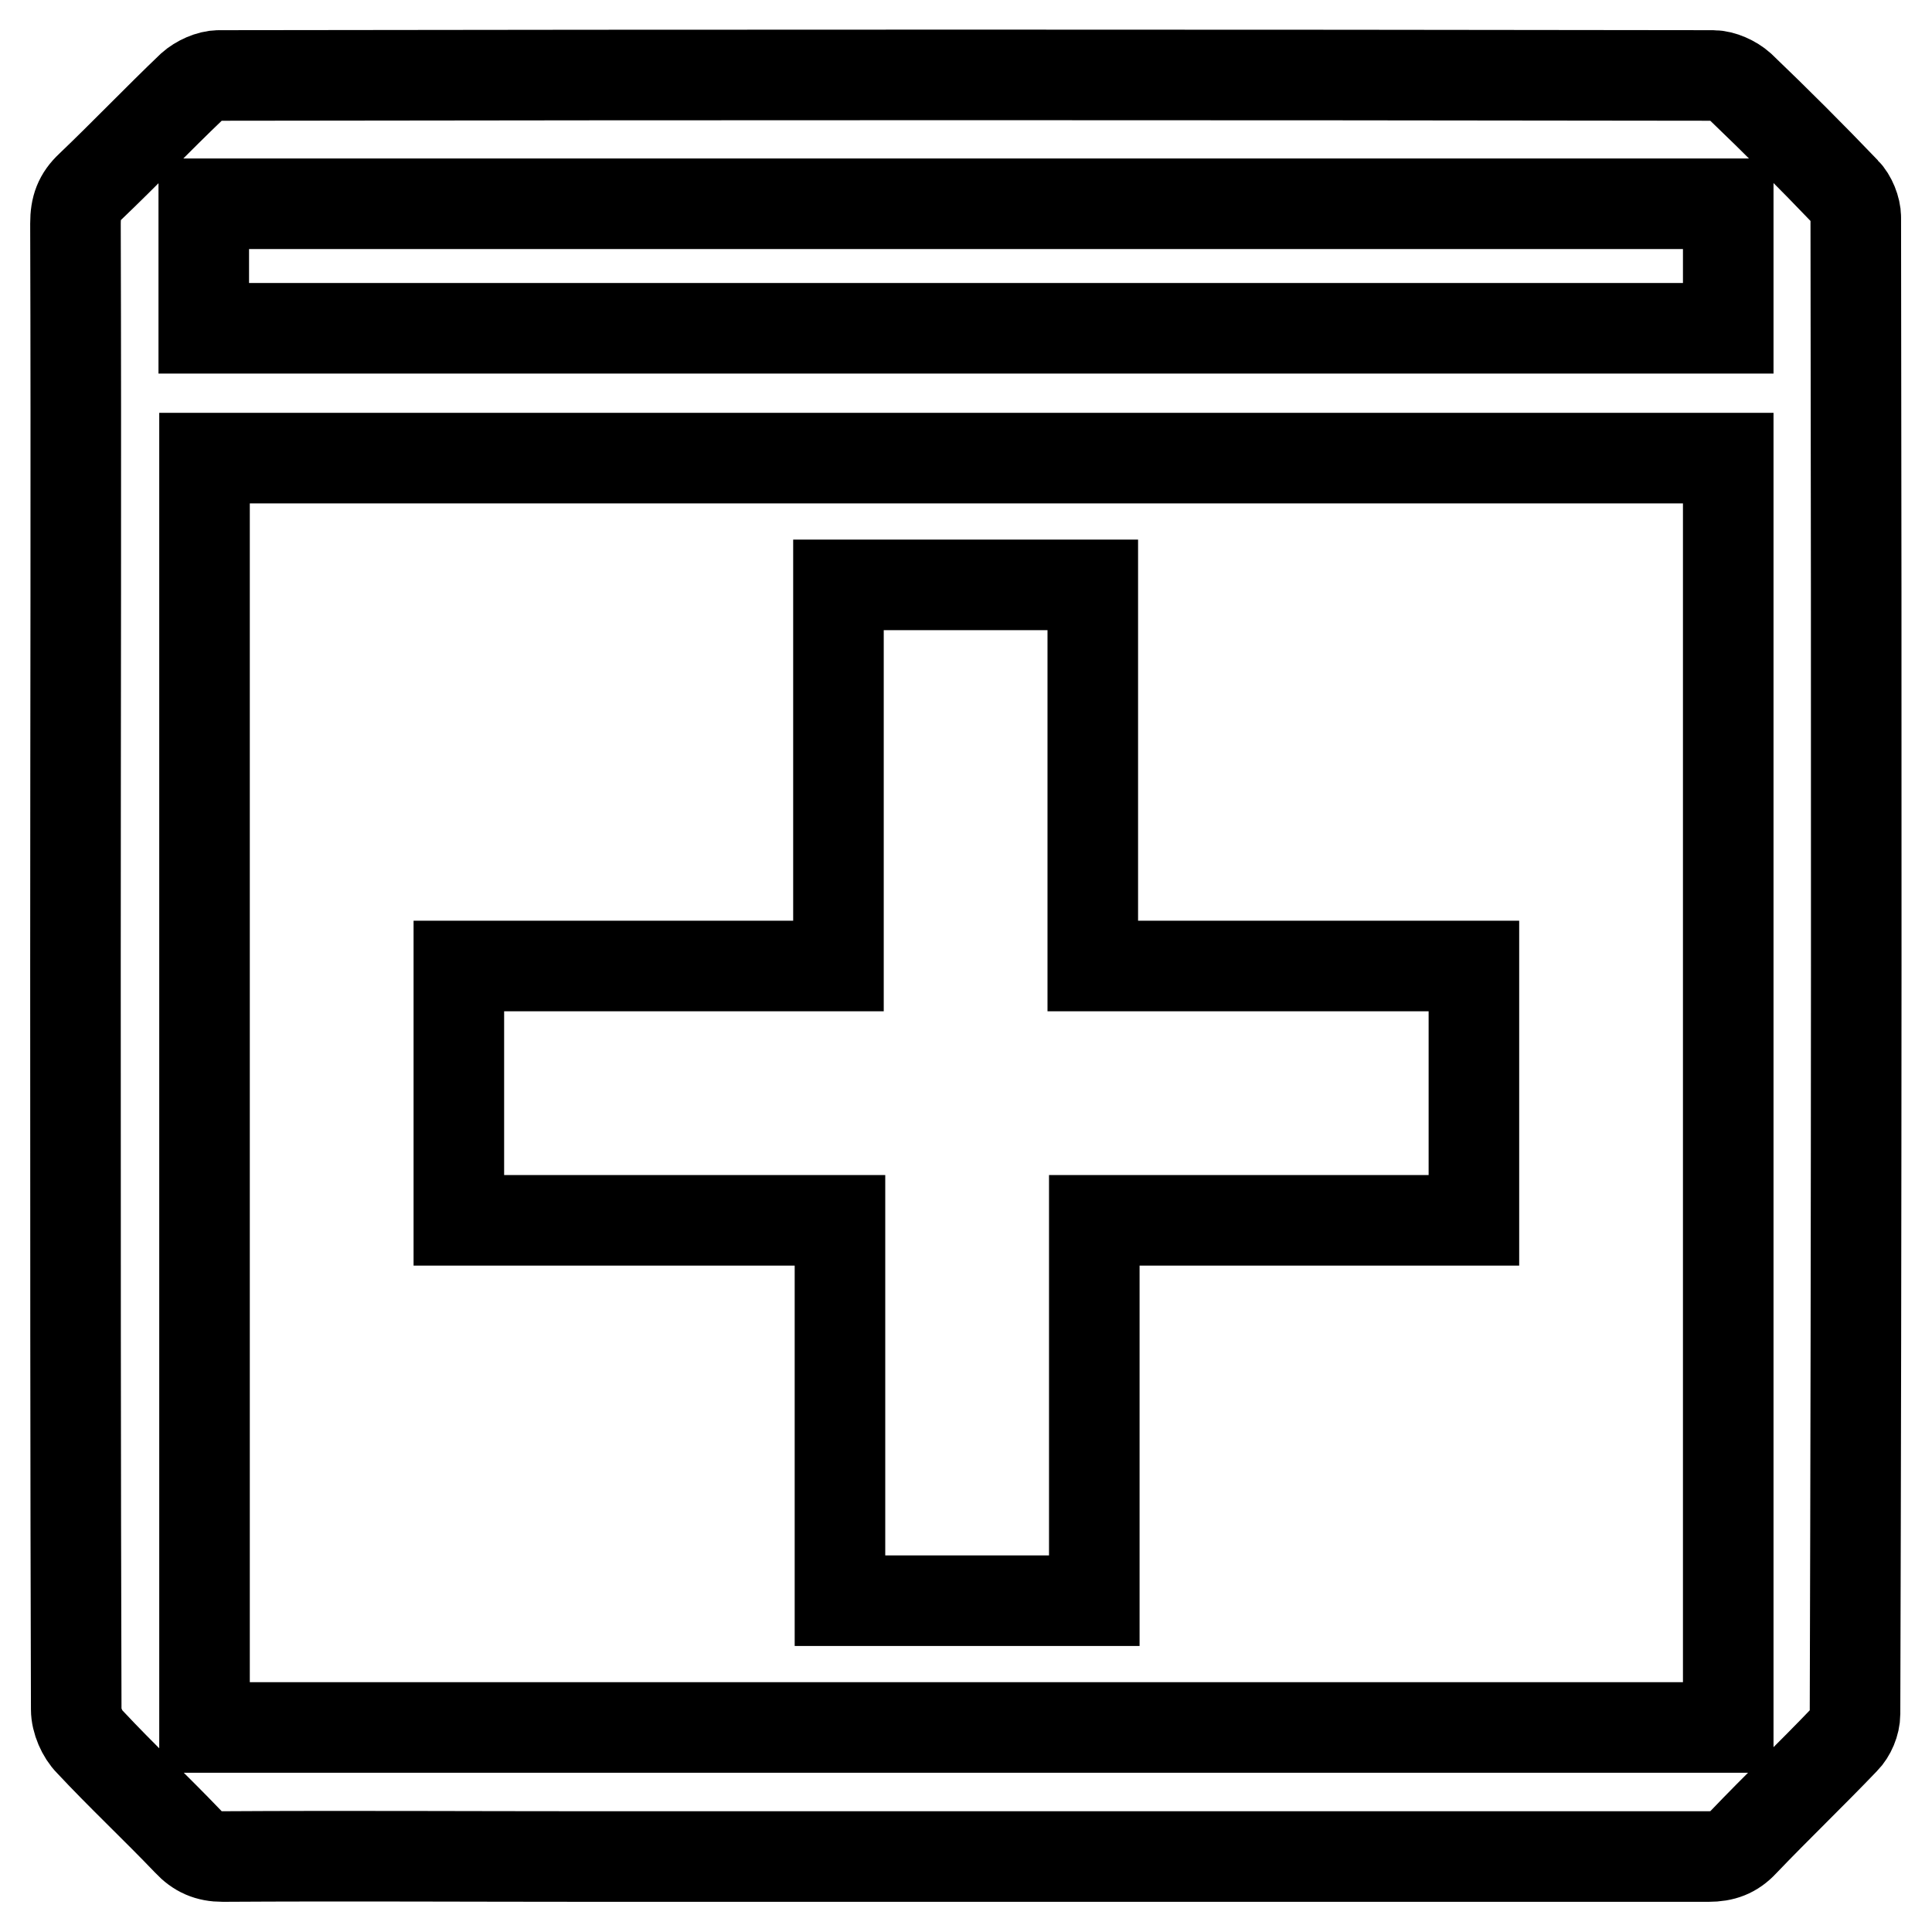
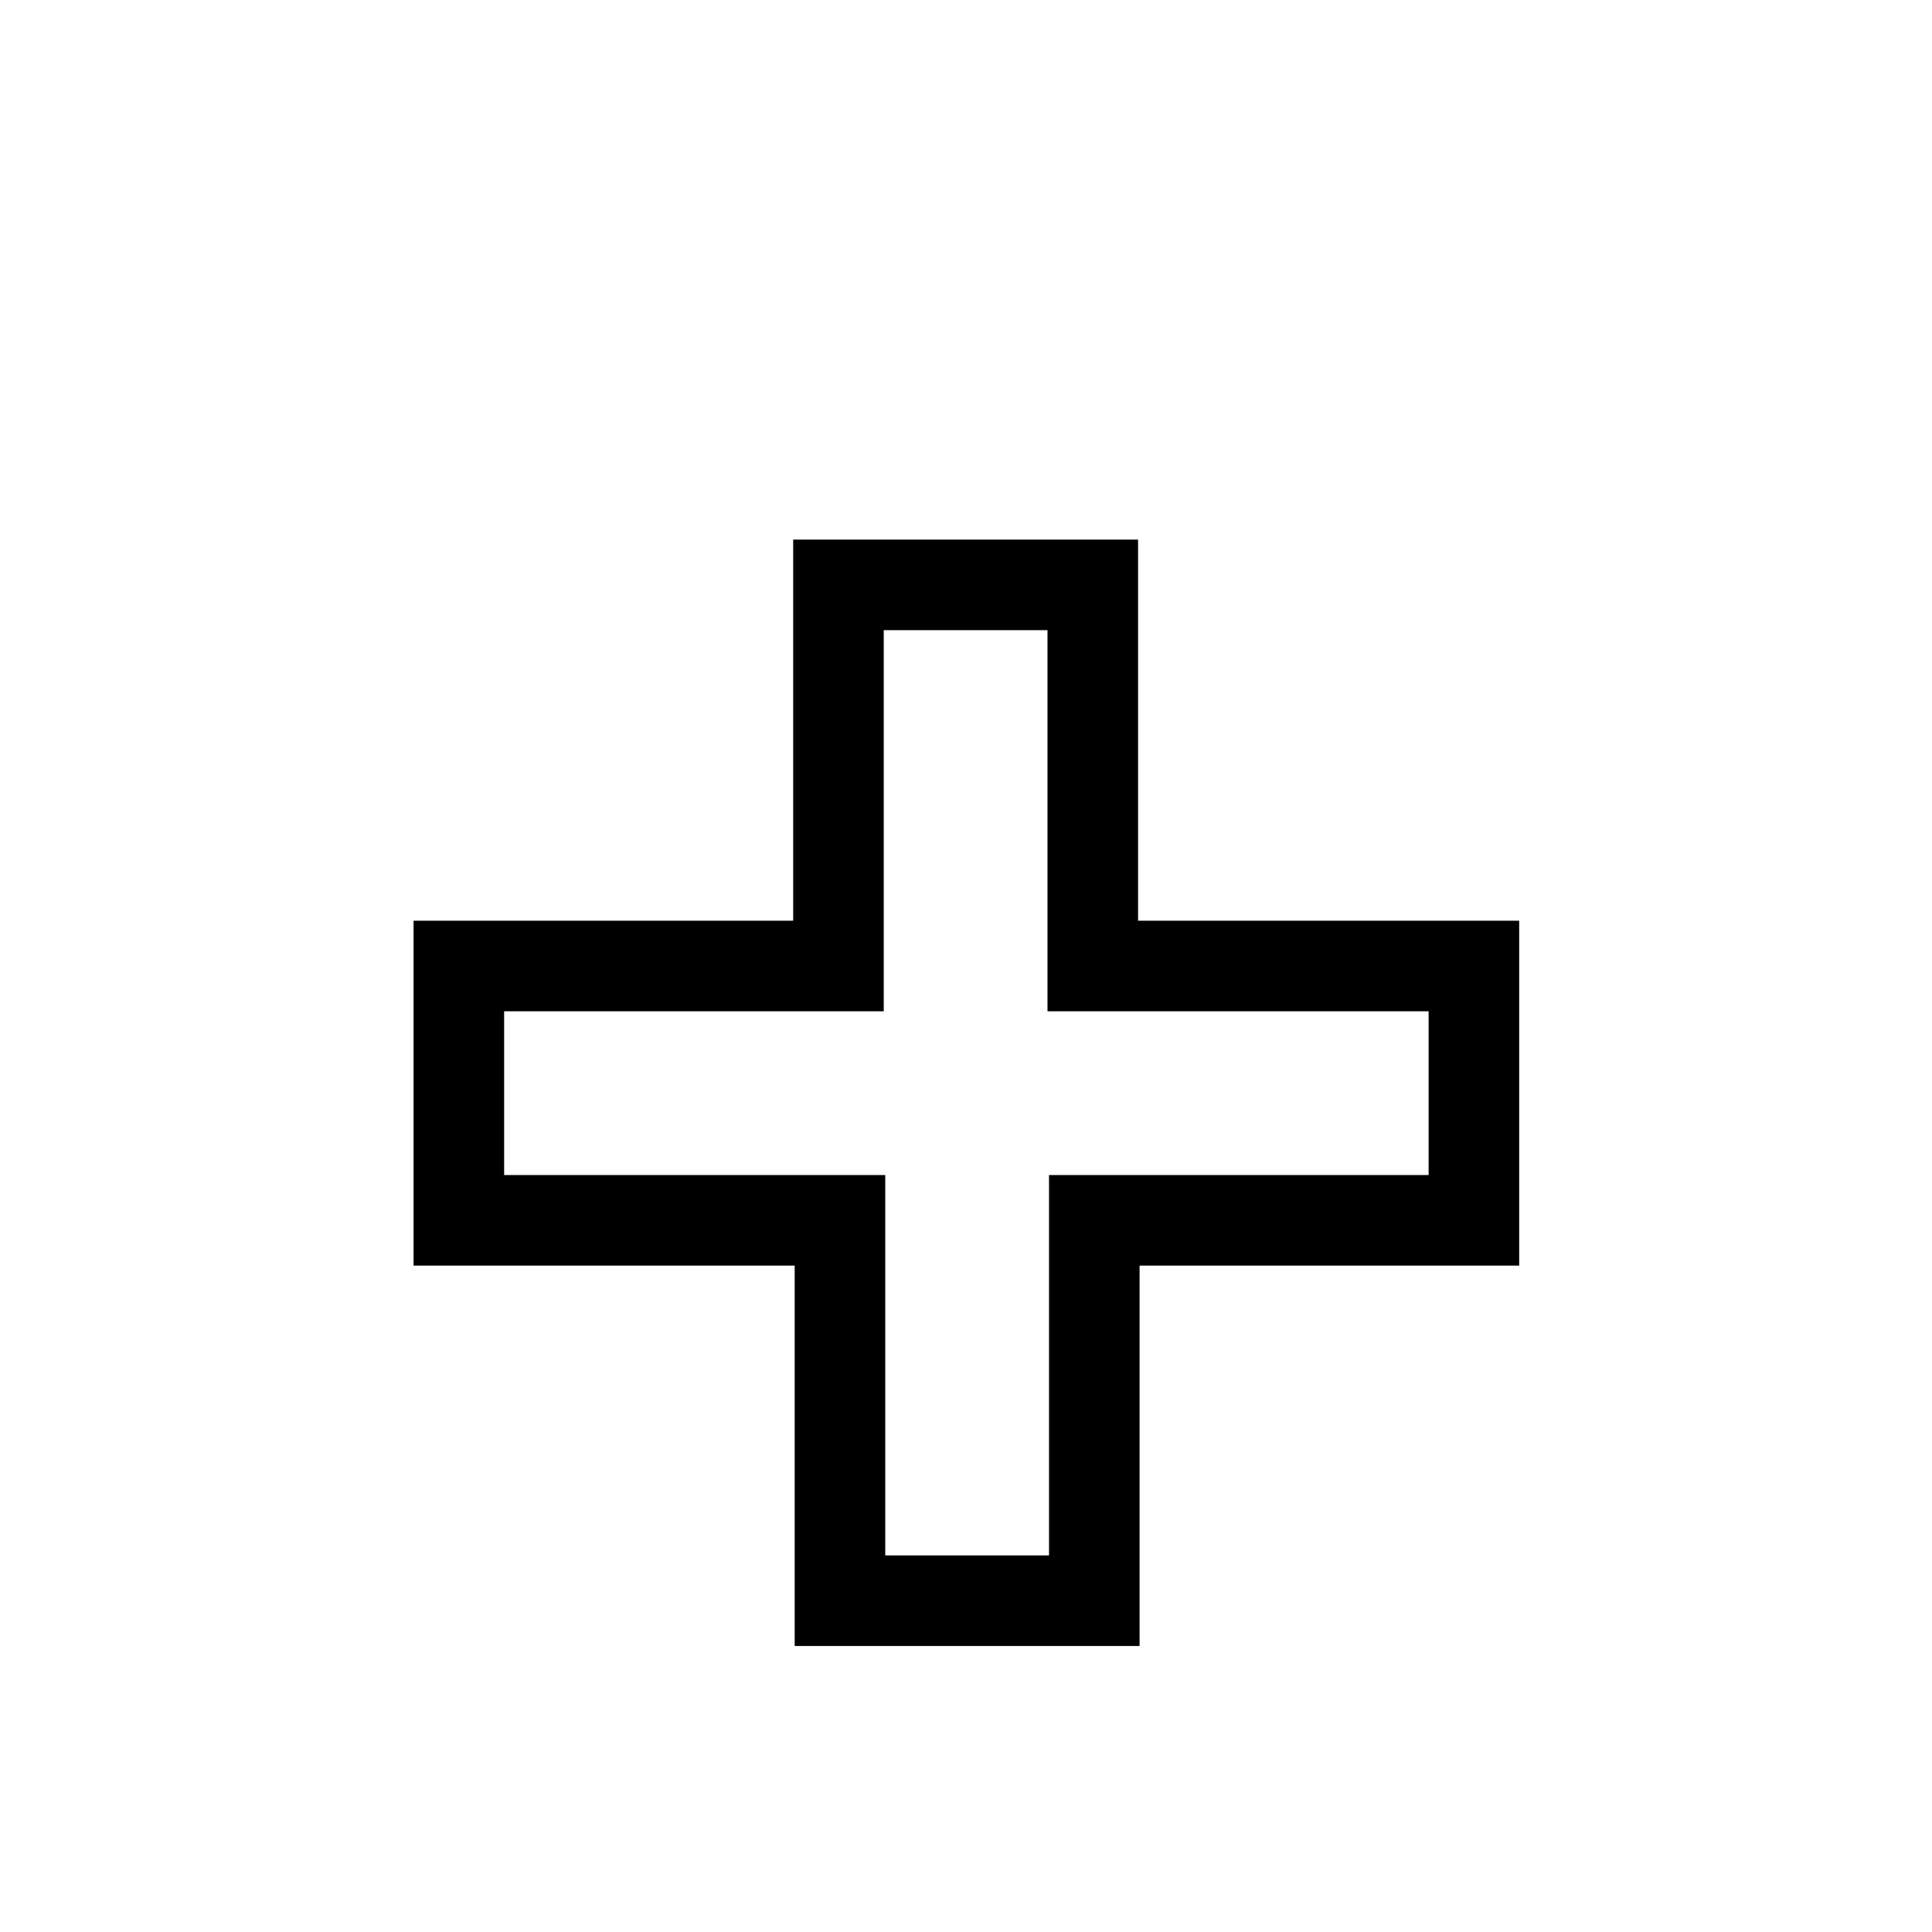
<svg xmlns="http://www.w3.org/2000/svg" version="1.1" x="0px" y="0px" viewBox="0 0 256 256" enable-background="new 0 0 256 256" xml:space="preserve">
  <g>
    <g>
-       <path stroke-width="12" fill-opacity="0" stroke="#000000" d="M245.9,28.8c0-1.1-0.6-2.6-1.4-3.4c-4.5-4.7-9.2-9.4-13.9-13.9c-0.9-0.8-2.4-1.5-3.6-1.5c-66-0.1-132-0.1-198,0c-1.2,0-2.7,0.7-3.6,1.5c-4.5,4.3-8.9,8.9-13.4,13.2c-1.5,1.4-2,2.8-2,4.9c0.1,32.8,0,65.5,0,98.3c0,32.8,0,65.7,0.1,98.6c0,1.5,0.8,3.3,1.8,4.3c4.2,4.5,8.7,8.7,13,13.2c1.3,1.4,2.7,2,4.6,2c16.3-0.1,32.6,0,48.9,0c49.3,0,98.7,0,148,0c1.9,0,3.3-0.5,4.6-1.9c4.4-4.6,9-9,13.4-13.6c0.8-0.8,1.4-2.2,1.4-3.4C246,161,246,94.9,245.9,28.8L245.9,28.8z M229,228.9H27.1V60.7H229V228.9L229,228.9z M229,43.5H27V27h202V43.5L229,43.5z" />
      <path stroke-width="12" fill-opacity="0" stroke="#000000" d="M111.2,212.1H145v-50.4h50.3v-33.7h-50.5V77.5h-33.7V128H60.8v33.7h50.5V212.1L111.2,212.1z" />
    </g>
  </g>
</svg>